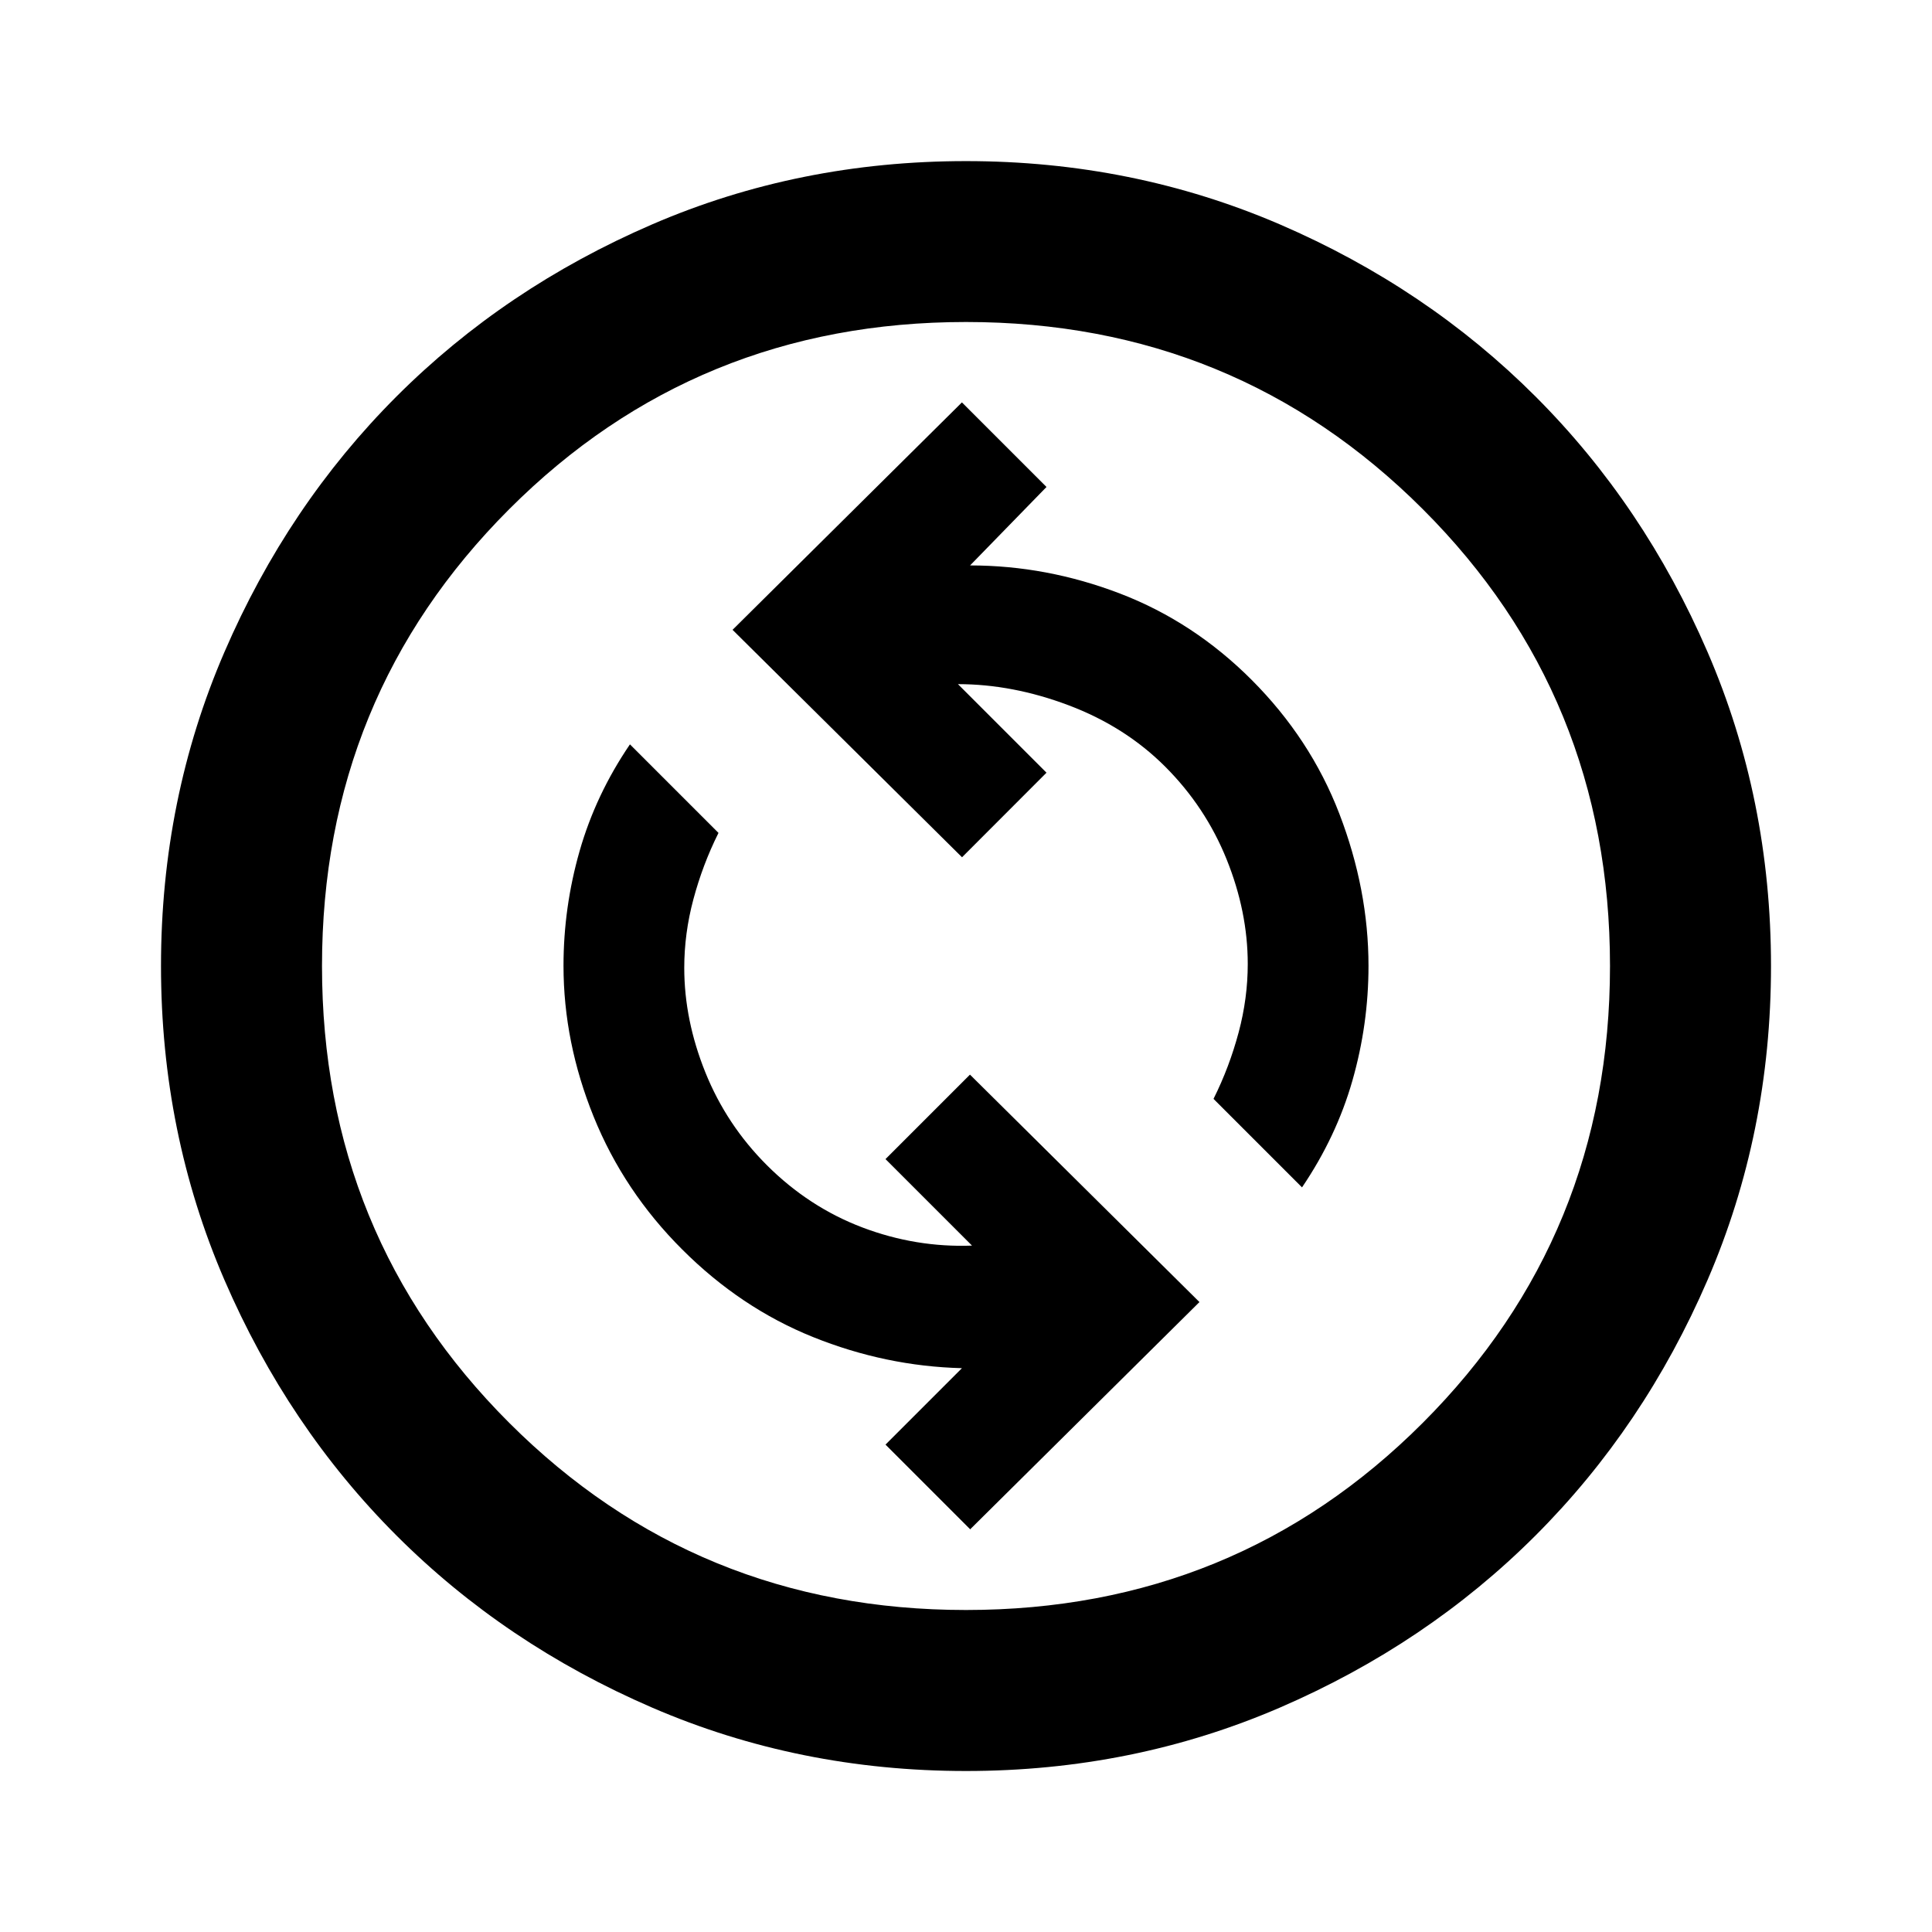
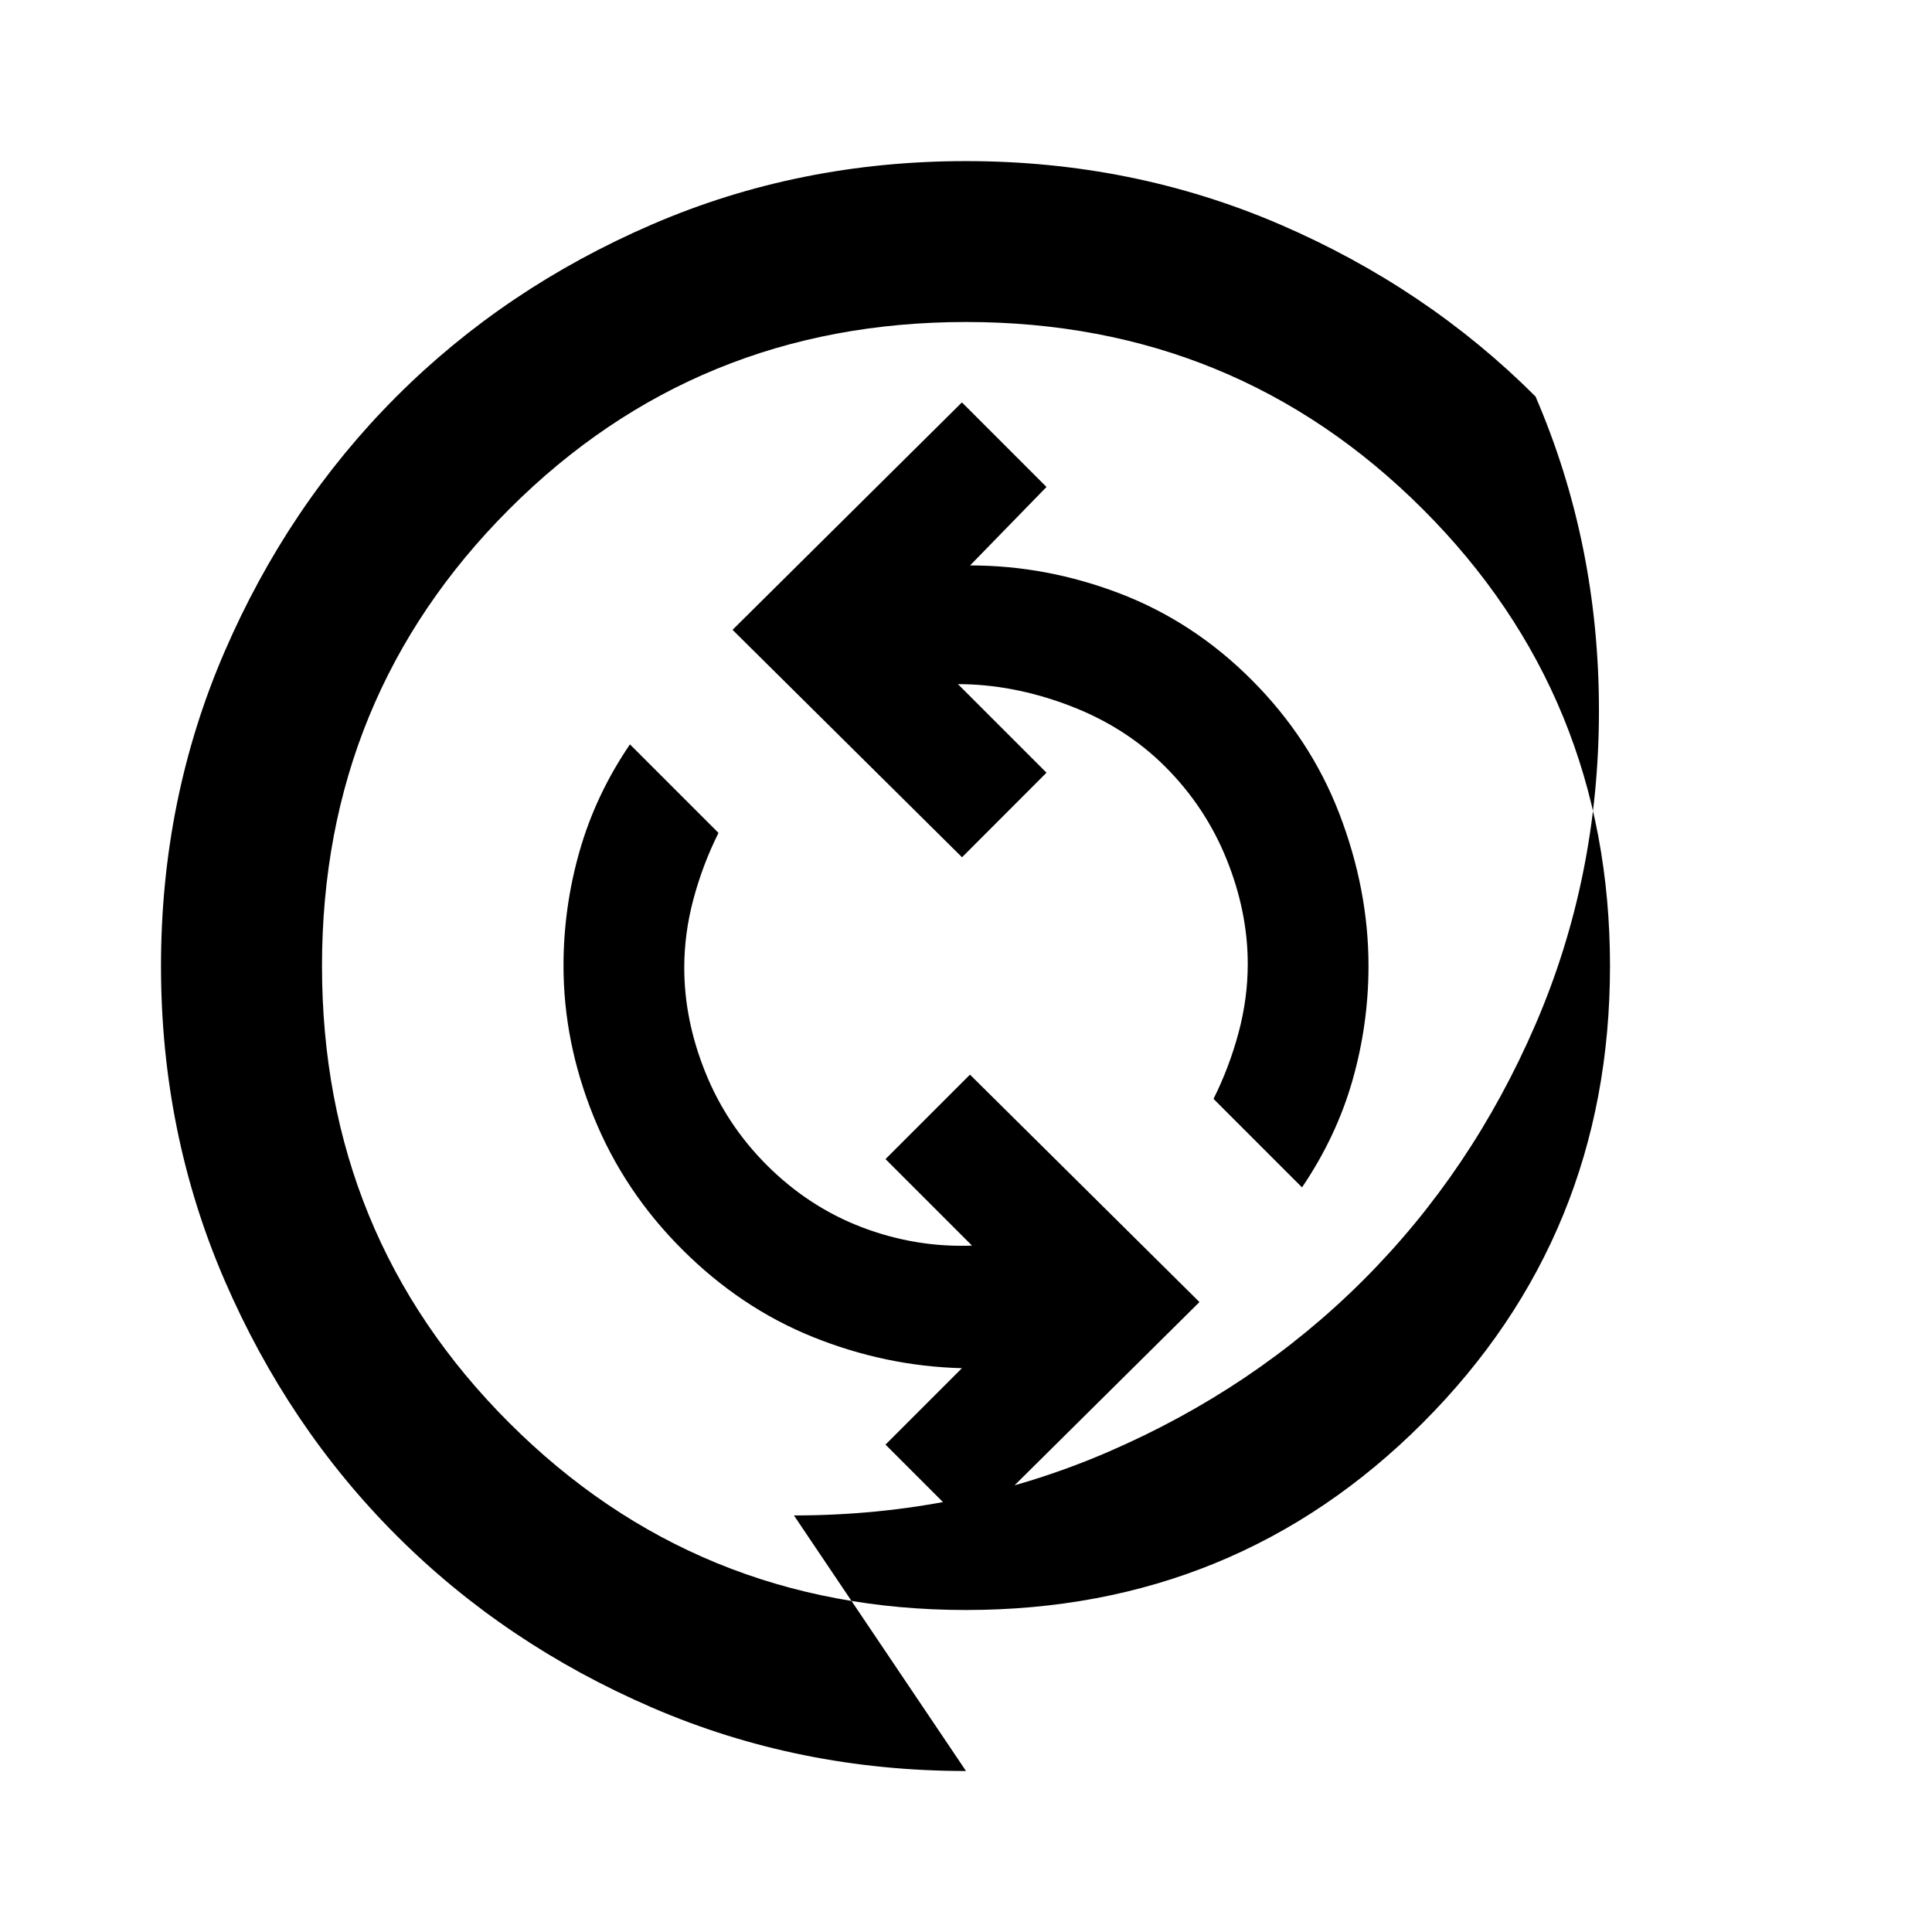
<svg xmlns="http://www.w3.org/2000/svg" version="1.1" width="18" height="18" viewBox="0 0 18 18">
  <title>change-circle-outline</title>
-   <path d="M9.037 14.25l2.138-2.119-2.138-2.119-0.787 0.787 0.806 0.806c-0.35 0.013-0.691-0.044-1.021-0.169s-0.629-0.319-0.891-0.581c-0.25-0.25-0.441-0.538-0.572-0.863s-0.197-0.65-0.197-0.975c0-0.212 0.028-0.425 0.085-0.638s0.134-0.419 0.234-0.619l-0.825-0.825c-0.213 0.313-0.369 0.644-0.469 0.994s-0.15 0.706-0.15 1.069c0 0.475 0.094 0.944 0.281 1.406s0.462 0.875 0.825 1.237c0.362 0.362 0.769 0.635 1.219 0.816s0.913 0.278 1.387 0.29l-0.712 0.712 0.787 0.787zM12.131 11.062c0.212-0.313 0.369-0.644 0.469-0.994s0.15-0.706 0.15-1.069c0-0.475-0.091-0.947-0.271-1.416s-0.454-0.884-0.816-1.247-0.772-0.631-1.228-0.806c-0.457-0.175-0.922-0.262-1.397-0.262l0.712-0.731-0.788-0.788-2.137 2.119 2.138 2.119 0.787-0.788-0.825-0.825c0.338 0 0.681 0.065 1.031 0.197s0.65 0.322 0.9 0.572 0.441 0.538 0.572 0.863c0.131 0.325 0.197 0.65 0.197 0.975 0 0.212-0.028 0.425-0.085 0.638s-0.134 0.419-0.234 0.619l0.825 0.825zM9 16.5c-1.037 0-2.013-0.197-2.925-0.591s-1.706-0.928-2.381-1.603-1.209-1.469-1.603-2.381c-0.394-0.913-0.591-1.888-0.591-2.925s0.197-2.013 0.591-2.925c0.394-0.912 0.928-1.706 1.603-2.381s1.469-1.209 2.381-1.603c0.912-0.394 1.888-0.59 2.925-0.59s2.012 0.197 2.925 0.59c0.913 0.394 1.706 0.928 2.381 1.603s1.209 1.469 1.603 2.381c0.394 0.912 0.591 1.888 0.591 2.925s-0.197 2.012-0.591 2.925c-0.394 0.913-0.928 1.706-1.603 2.381s-1.469 1.209-2.381 1.603c-0.913 0.394-1.888 0.591-2.925 0.591zM9 15c1.675 0 3.094-0.581 4.256-1.744s1.744-2.581 1.744-4.256c0-1.675-0.581-3.094-1.744-4.256s-2.581-1.744-4.256-1.744c-1.675 0-3.094 0.581-4.256 1.744s-1.744 2.581-1.744 4.256c0 1.675 0.581 3.094 1.744 4.256s2.581 1.744 4.256 1.744z" />
+   <path d="M9.037 14.25l2.138-2.119-2.138-2.119-0.787 0.787 0.806 0.806c-0.35 0.013-0.691-0.044-1.021-0.169s-0.629-0.319-0.891-0.581c-0.25-0.25-0.441-0.538-0.572-0.863s-0.197-0.65-0.197-0.975c0-0.212 0.028-0.425 0.085-0.638s0.134-0.419 0.234-0.619l-0.825-0.825c-0.213 0.313-0.369 0.644-0.469 0.994s-0.15 0.706-0.15 1.069c0 0.475 0.094 0.944 0.281 1.406s0.462 0.875 0.825 1.237c0.362 0.362 0.769 0.635 1.219 0.816s0.913 0.278 1.387 0.29l-0.712 0.712 0.787 0.787zM12.131 11.062c0.212-0.313 0.369-0.644 0.469-0.994s0.15-0.706 0.15-1.069c0-0.475-0.091-0.947-0.271-1.416s-0.454-0.884-0.816-1.247-0.772-0.631-1.228-0.806c-0.457-0.175-0.922-0.262-1.397-0.262l0.712-0.731-0.788-0.788-2.137 2.119 2.138 2.119 0.787-0.788-0.825-0.825c0.338 0 0.681 0.065 1.031 0.197s0.65 0.322 0.9 0.572 0.441 0.538 0.572 0.863c0.131 0.325 0.197 0.65 0.197 0.975 0 0.212-0.028 0.425-0.085 0.638s-0.134 0.419-0.234 0.619l0.825 0.825zM9 16.5c-1.037 0-2.013-0.197-2.925-0.591s-1.706-0.928-2.381-1.603-1.209-1.469-1.603-2.381c-0.394-0.913-0.591-1.888-0.591-2.925s0.197-2.013 0.591-2.925c0.394-0.912 0.928-1.706 1.603-2.381s1.469-1.209 2.381-1.603c0.912-0.394 1.888-0.59 2.925-0.59s2.012 0.197 2.925 0.59c0.913 0.394 1.706 0.928 2.381 1.603c0.394 0.912 0.591 1.888 0.591 2.925s-0.197 2.012-0.591 2.925c-0.394 0.913-0.928 1.706-1.603 2.381s-1.469 1.209-2.381 1.603c-0.913 0.394-1.888 0.591-2.925 0.591zM9 15c1.675 0 3.094-0.581 4.256-1.744s1.744-2.581 1.744-4.256c0-1.675-0.581-3.094-1.744-4.256s-2.581-1.744-4.256-1.744c-1.675 0-3.094 0.581-4.256 1.744s-1.744 2.581-1.744 4.256c0 1.675 0.581 3.094 1.744 4.256s2.581 1.744 4.256 1.744z" />
</svg>